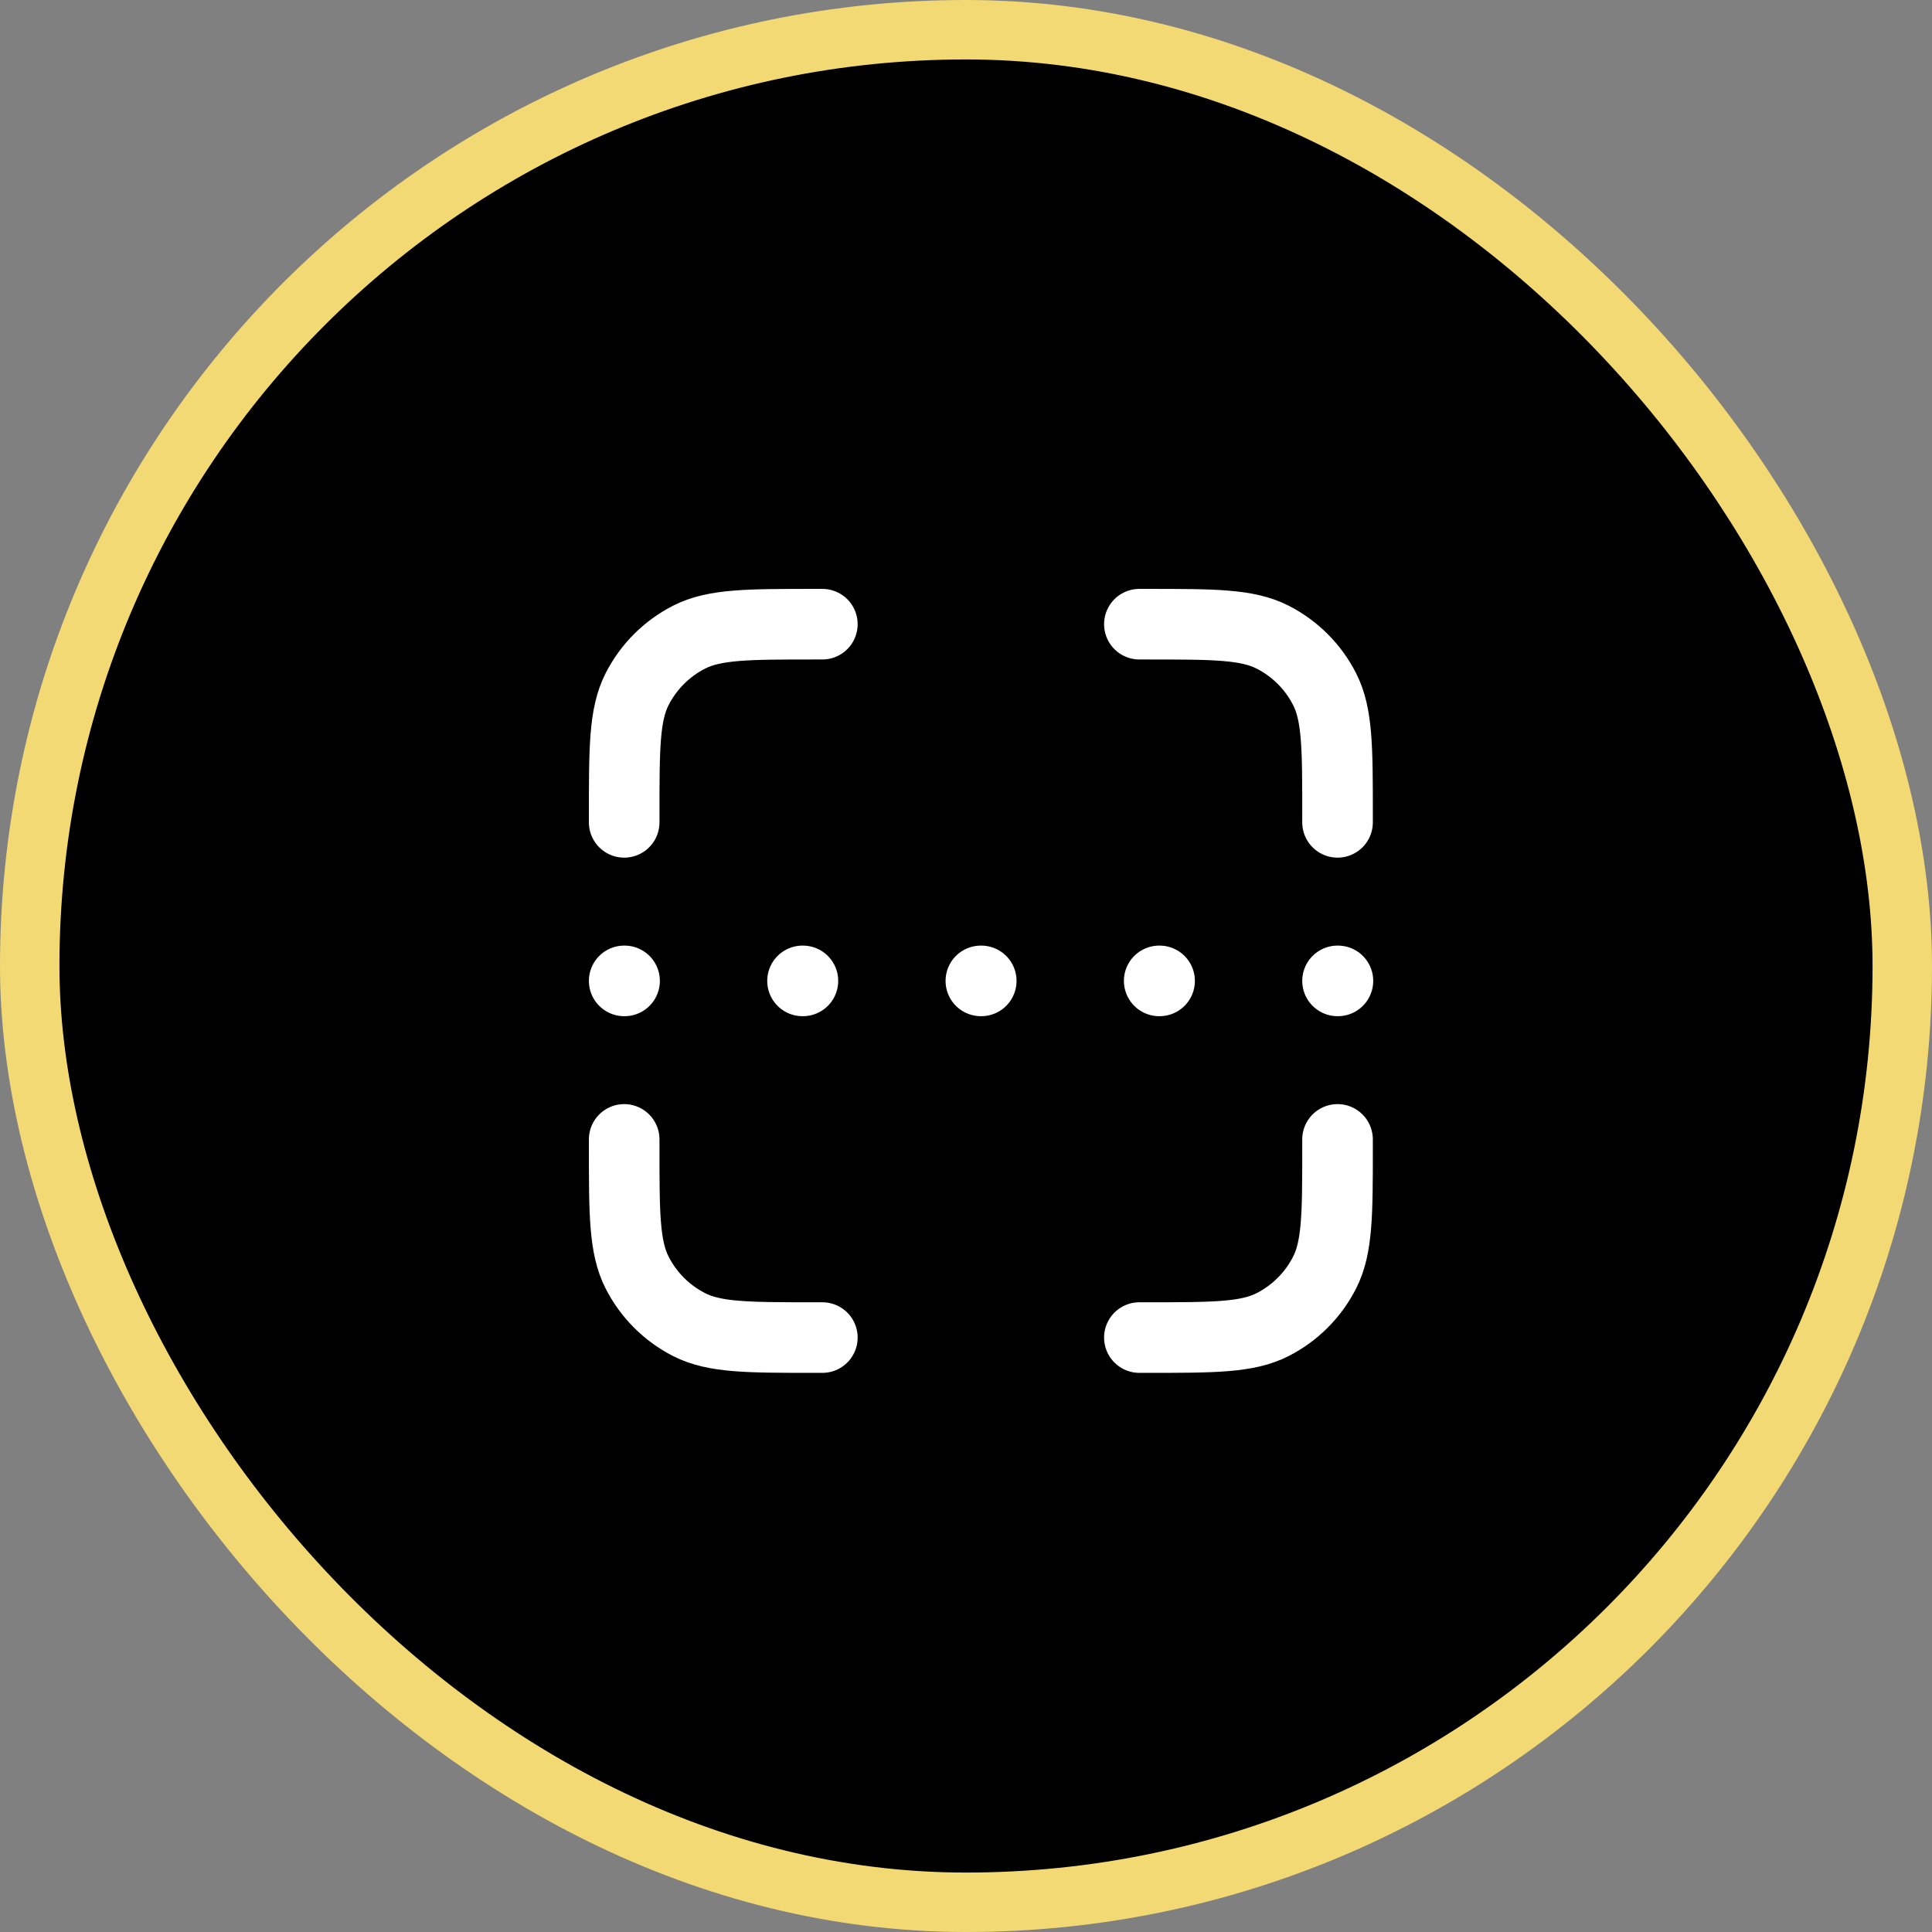
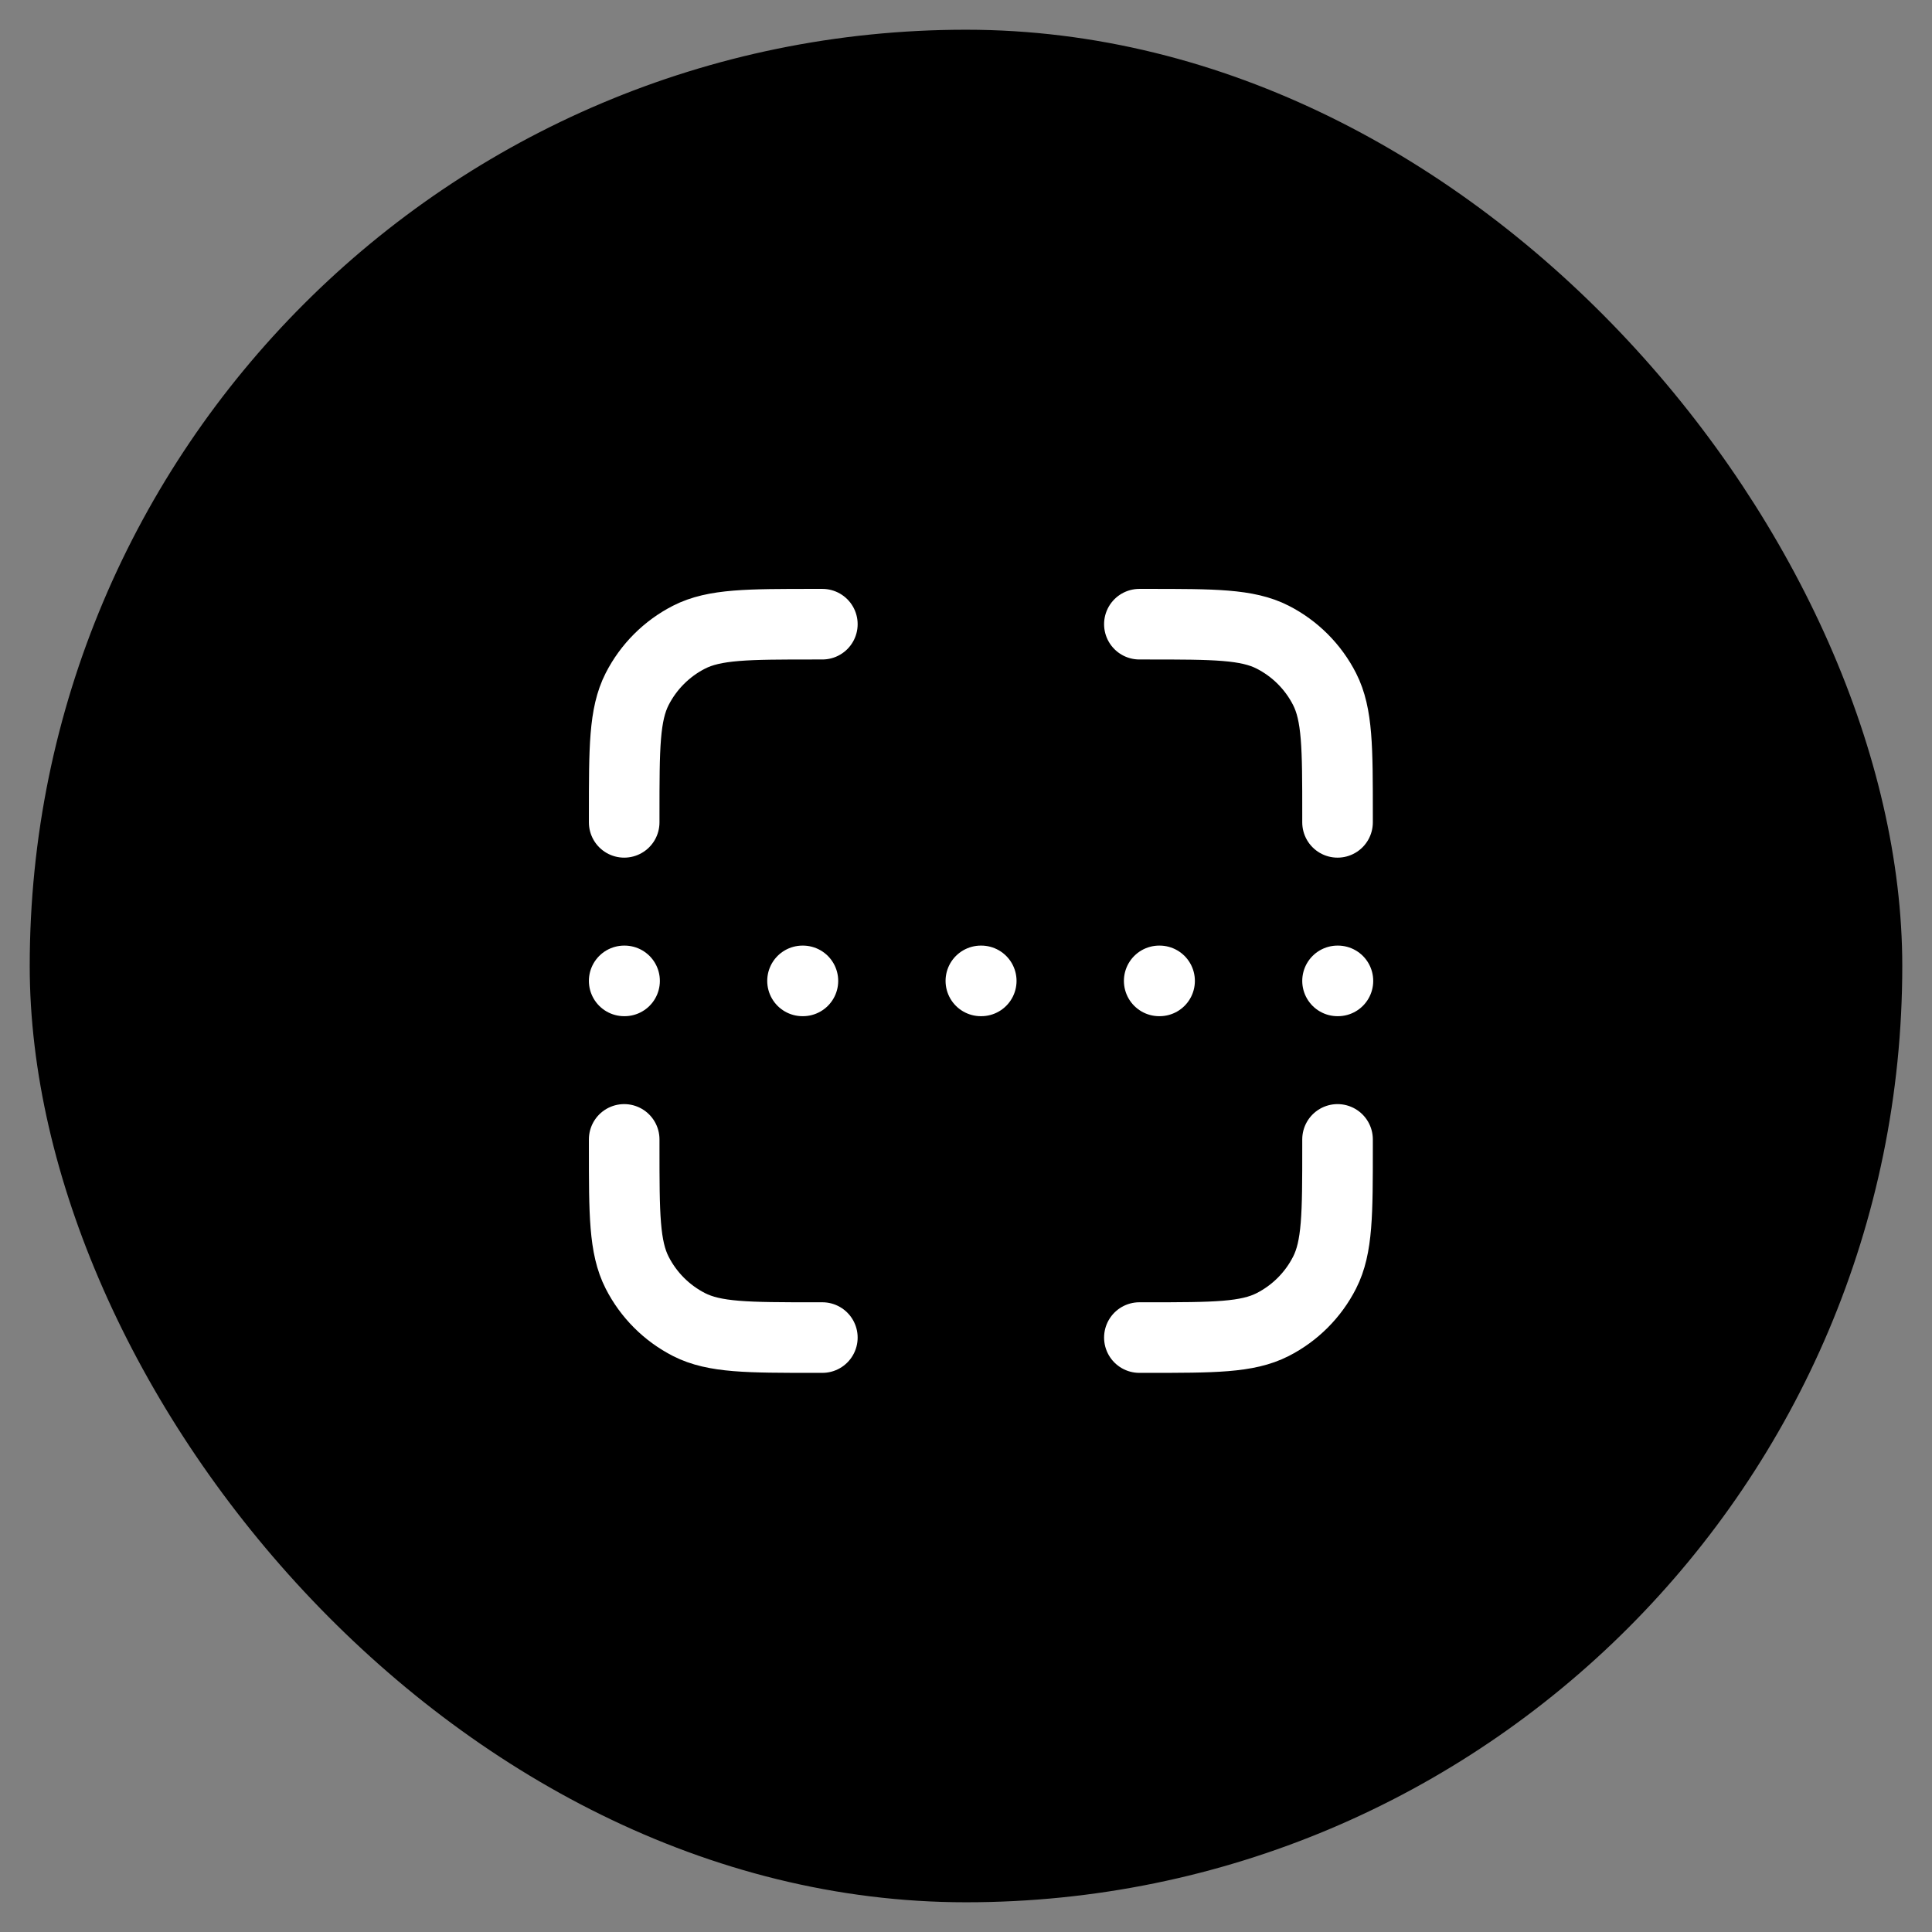
<svg xmlns="http://www.w3.org/2000/svg" width="65" height="65" viewBox="0 0 65 65" fill="none">
  <rect x="0" y="0" width="65" height="65" fill="#808080" stroke="none" />
  <rect x="1" y="1" width="63" height="63" rx="31.5" fill="black" />
-   <rect x="1" y="1" width="63" height="63" rx="31.5" stroke="#F2D973" stroke-width="2" />
  <path d="M27.667 21H27.4C25.16 21 24.04 21 23.184 21.436C22.431 21.82 21.82 22.432 21.436 23.184C21 24.04 21 25.16 21 27.401V27.667M27.667 45.001H27.4C25.16 45.001 24.04 45.001 23.184 44.565C22.431 44.181 21.82 43.569 21.436 42.816C21 41.961 21 40.841 21 38.6V38.334M45 27.667V27.401C45 25.16 45 24.04 44.564 23.184C44.181 22.432 43.569 21.82 42.816 21.436C41.96 21 40.84 21 38.6 21H38.333M45 38.334V38.6C45 40.841 45 41.961 44.564 42.816C44.181 43.569 43.569 44.181 42.816 44.565C41.96 45.001 40.84 45.001 38.6 45.001H38.333M21 33.001H21.013M27 33.001H27.013M39 33.001H39.013M33 33.001H33.013M45 33.001H45.013" stroke="white" stroke-width="2.375" stroke-linecap="round" stroke-linejoin="round" />
</svg>